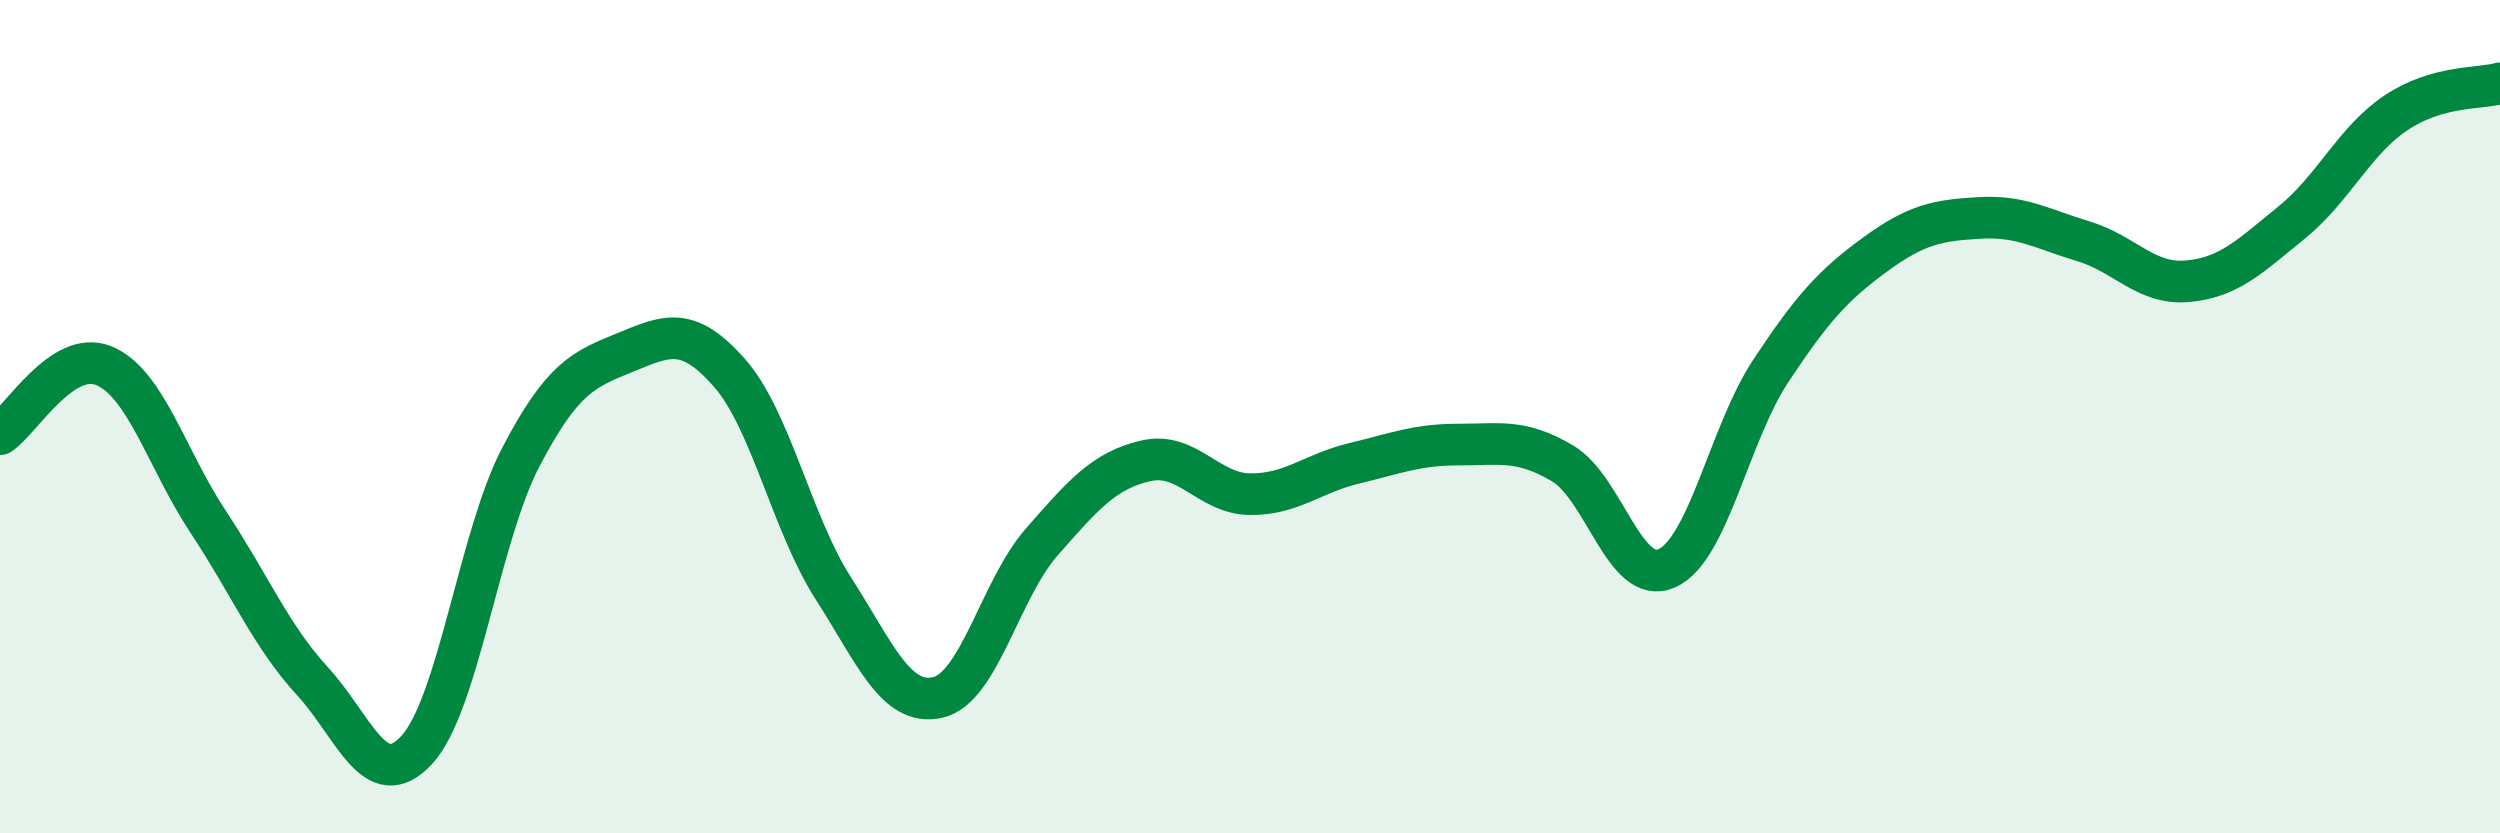
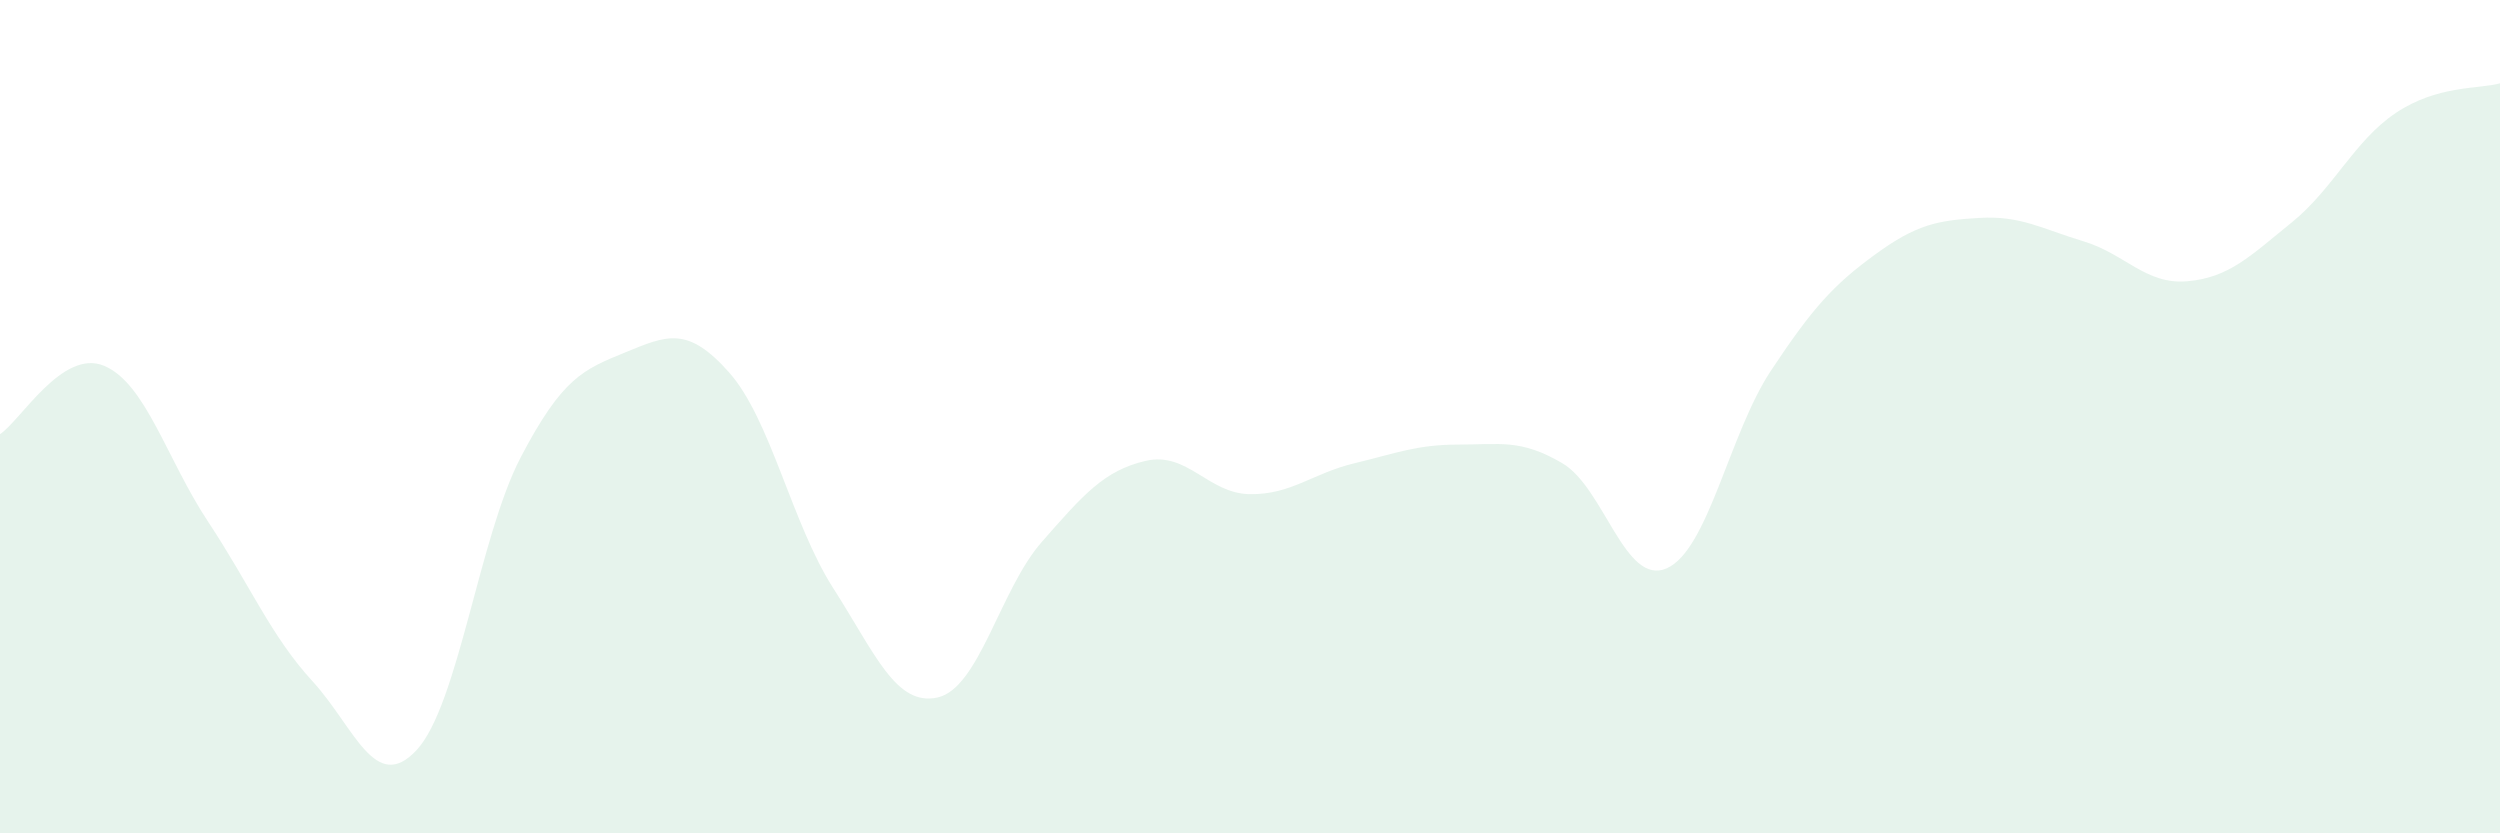
<svg xmlns="http://www.w3.org/2000/svg" width="60" height="20" viewBox="0 0 60 20">
  <path d="M 0,10.42 C 0.5,10.09 1.5,8.36 2.5,8.78 C 3.5,9.2 4,11.02 5,12.53 C 6,14.04 6.5,15.26 7.5,16.35 C 8.5,17.44 9,19.08 10,18 C 11,16.92 11.5,12.88 12.5,10.97 C 13.5,9.06 14,8.87 15,8.46 C 16,8.05 16.5,7.81 17.5,8.94 C 18.5,10.07 19,12.56 20,14.12 C 21,15.68 21.5,16.96 22.5,16.74 C 23.5,16.52 24,14.15 25,13.01 C 26,11.87 26.5,11.29 27.5,11.06 C 28.5,10.83 29,11.85 30,11.86 C 31,11.87 31.5,11.36 32.5,11.12 C 33.5,10.88 34,10.67 35,10.67 C 36,10.67 36.5,10.53 37.5,11.12 C 38.5,11.71 39,14.08 40,13.64 C 41,13.2 41.5,10.41 42.5,8.9 C 43.5,7.39 44,6.84 45,6.11 C 46,5.38 46.5,5.29 47.5,5.23 C 48.5,5.17 49,5.49 50,5.79 C 51,6.09 51.5,6.84 52.5,6.75 C 53.5,6.66 54,6.15 55,5.34 C 56,4.53 56.5,3.38 57.5,2.71 C 58.5,2.04 59.5,2.14 60,2L60 20L0 20Z" fill="#008740" opacity="0.1" stroke-linecap="round" stroke-linejoin="round" />
-   <path d="M 0,10.42 C 0.5,10.09 1.5,8.36 2.5,8.78 C 3.5,9.2 4,11.02 5,12.53 C 6,14.04 6.5,15.26 7.5,16.35 C 8.5,17.44 9,19.08 10,18 C 11,16.92 11.5,12.88 12.5,10.97 C 13.5,9.06 14,8.87 15,8.46 C 16,8.05 16.5,7.81 17.5,8.94 C 18.5,10.07 19,12.56 20,14.12 C 21,15.68 21.5,16.96 22.5,16.74 C 23.5,16.52 24,14.15 25,13.01 C 26,11.87 26.5,11.29 27.5,11.06 C 28.5,10.83 29,11.85 30,11.86 C 31,11.87 31.5,11.36 32.5,11.12 C 33.5,10.88 34,10.67 35,10.67 C 36,10.67 36.5,10.53 37.5,11.12 C 38.5,11.71 39,14.08 40,13.64 C 41,13.2 41.5,10.41 42.5,8.9 C 43.5,7.39 44,6.84 45,6.11 C 46,5.38 46.5,5.29 47.5,5.23 C 48.5,5.17 49,5.49 50,5.79 C 51,6.09 51.5,6.84 52.5,6.75 C 53.5,6.66 54,6.15 55,5.34 C 56,4.53 56.5,3.38 57.5,2.71 C 58.5,2.04 59.5,2.14 60,2" stroke="#008740" stroke-width="1" fill="none" stroke-linecap="round" stroke-linejoin="round" />
</svg>